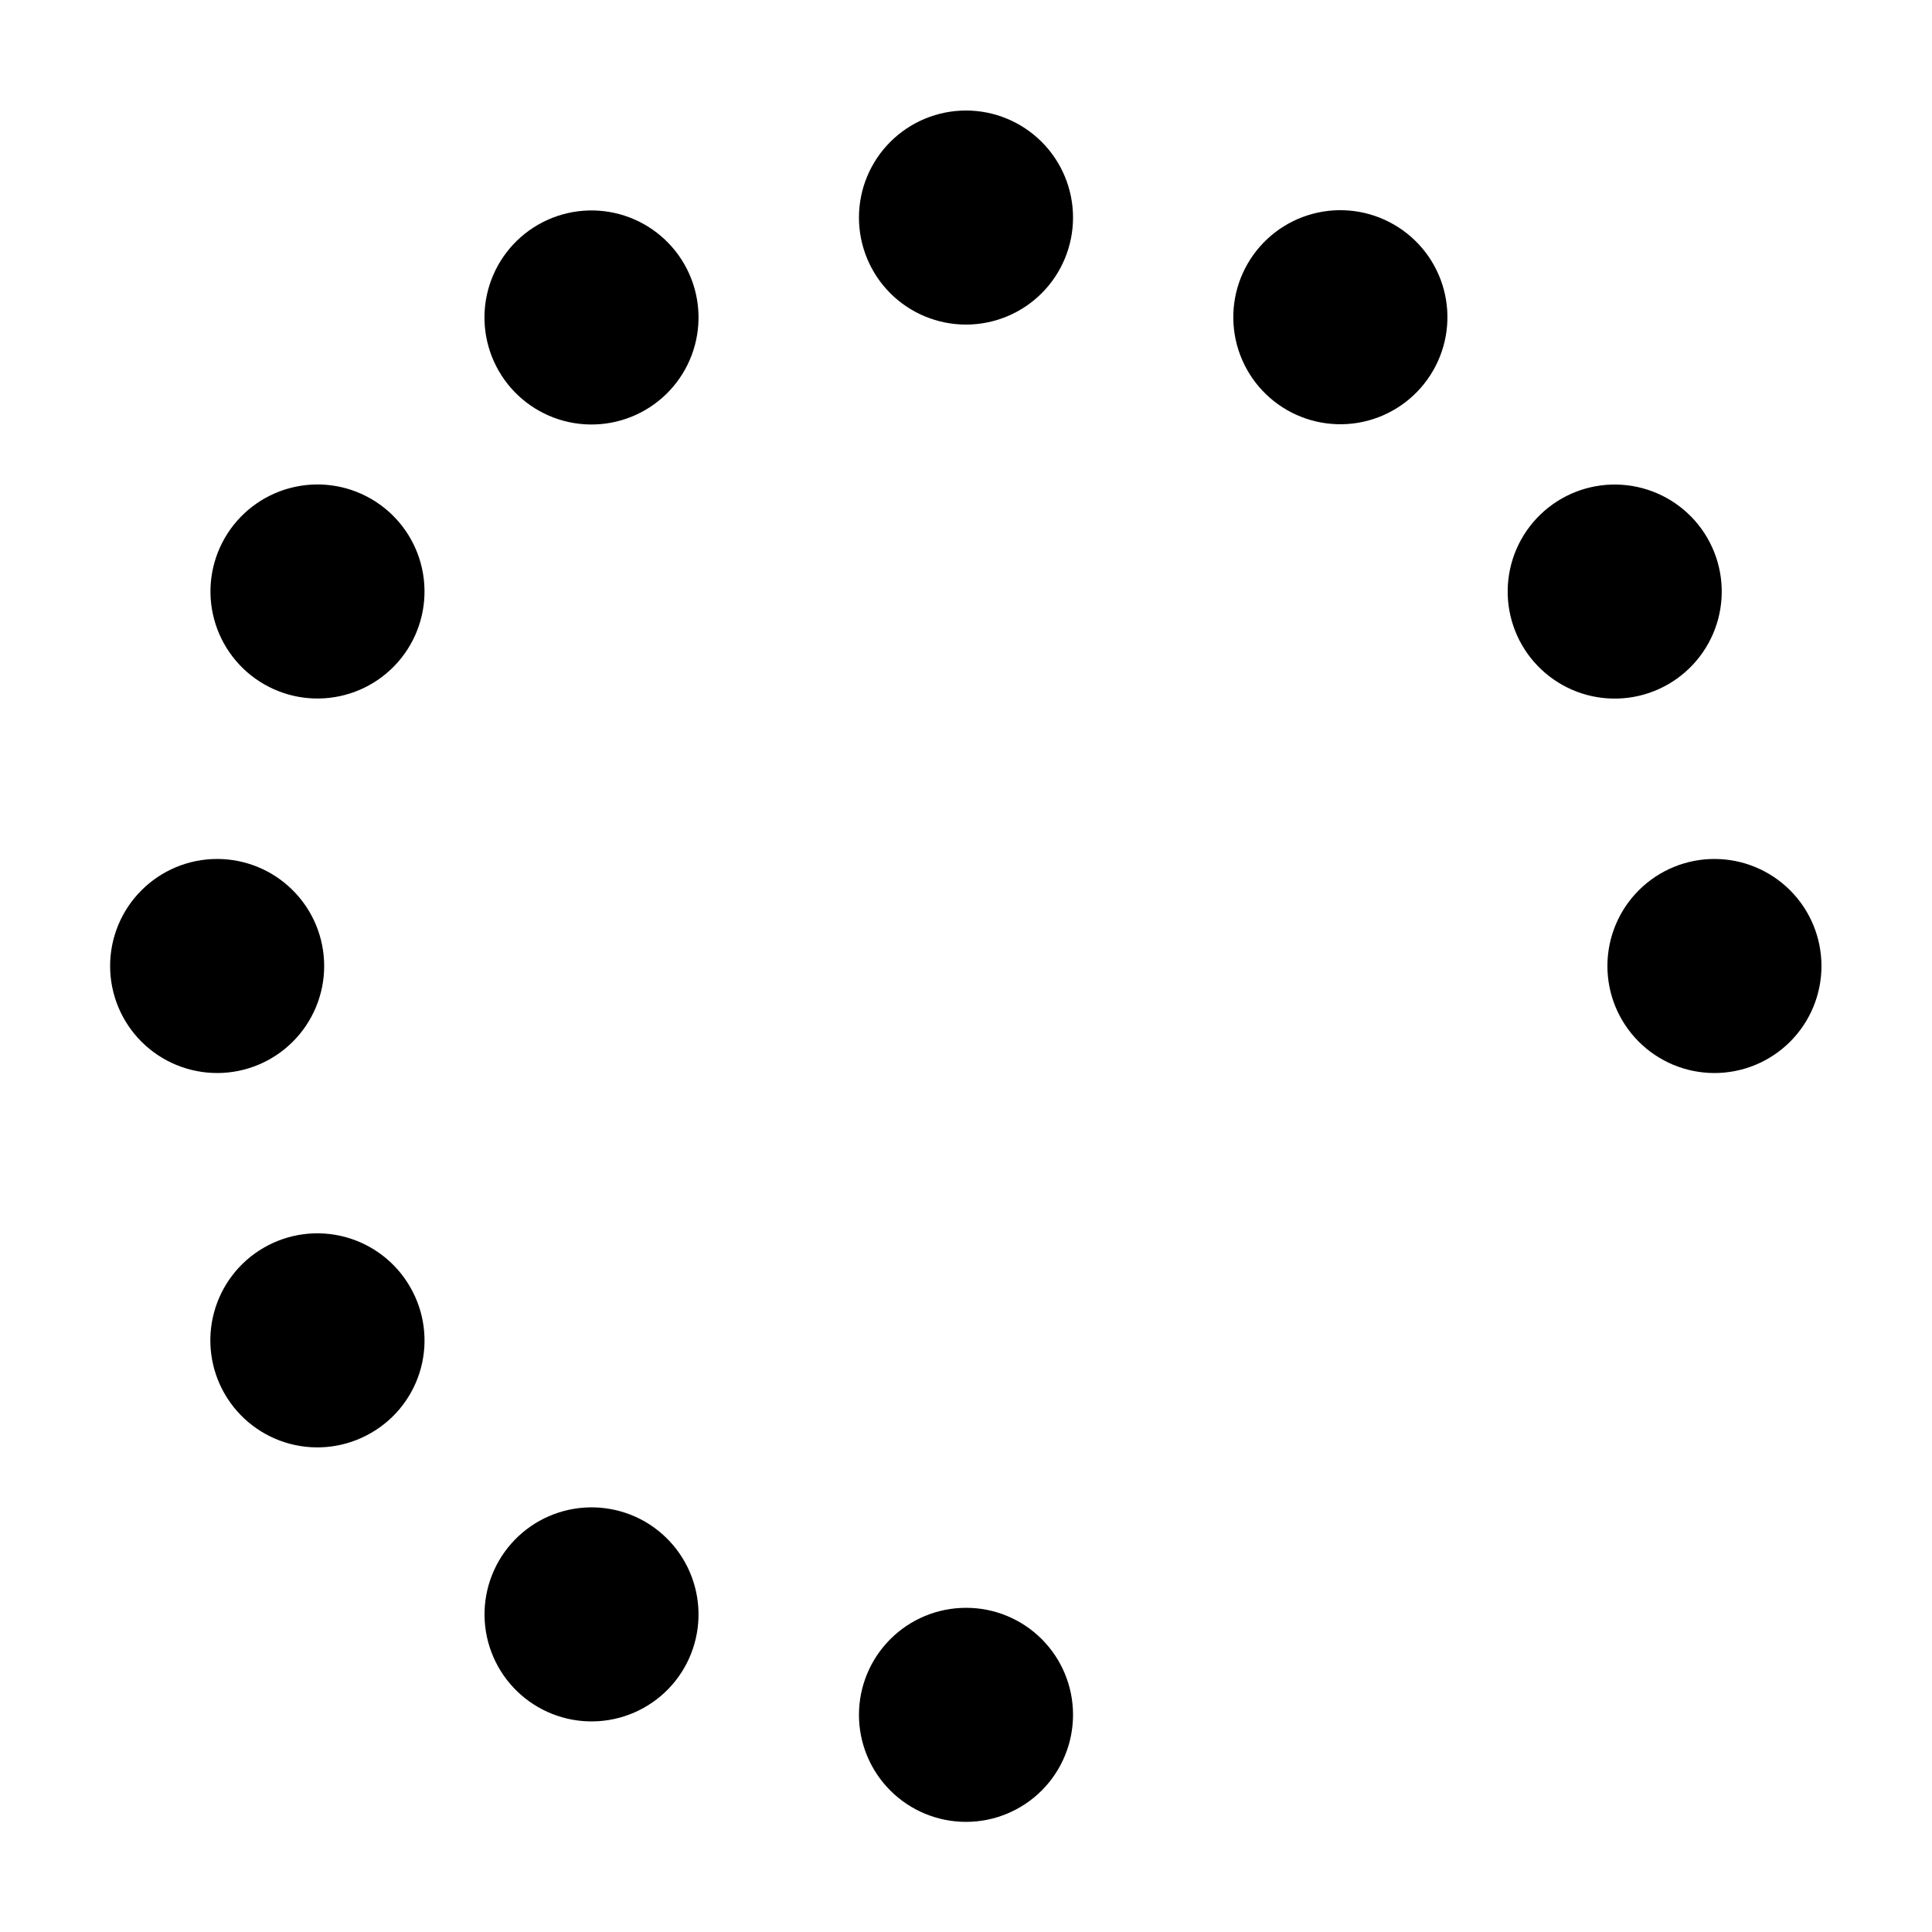
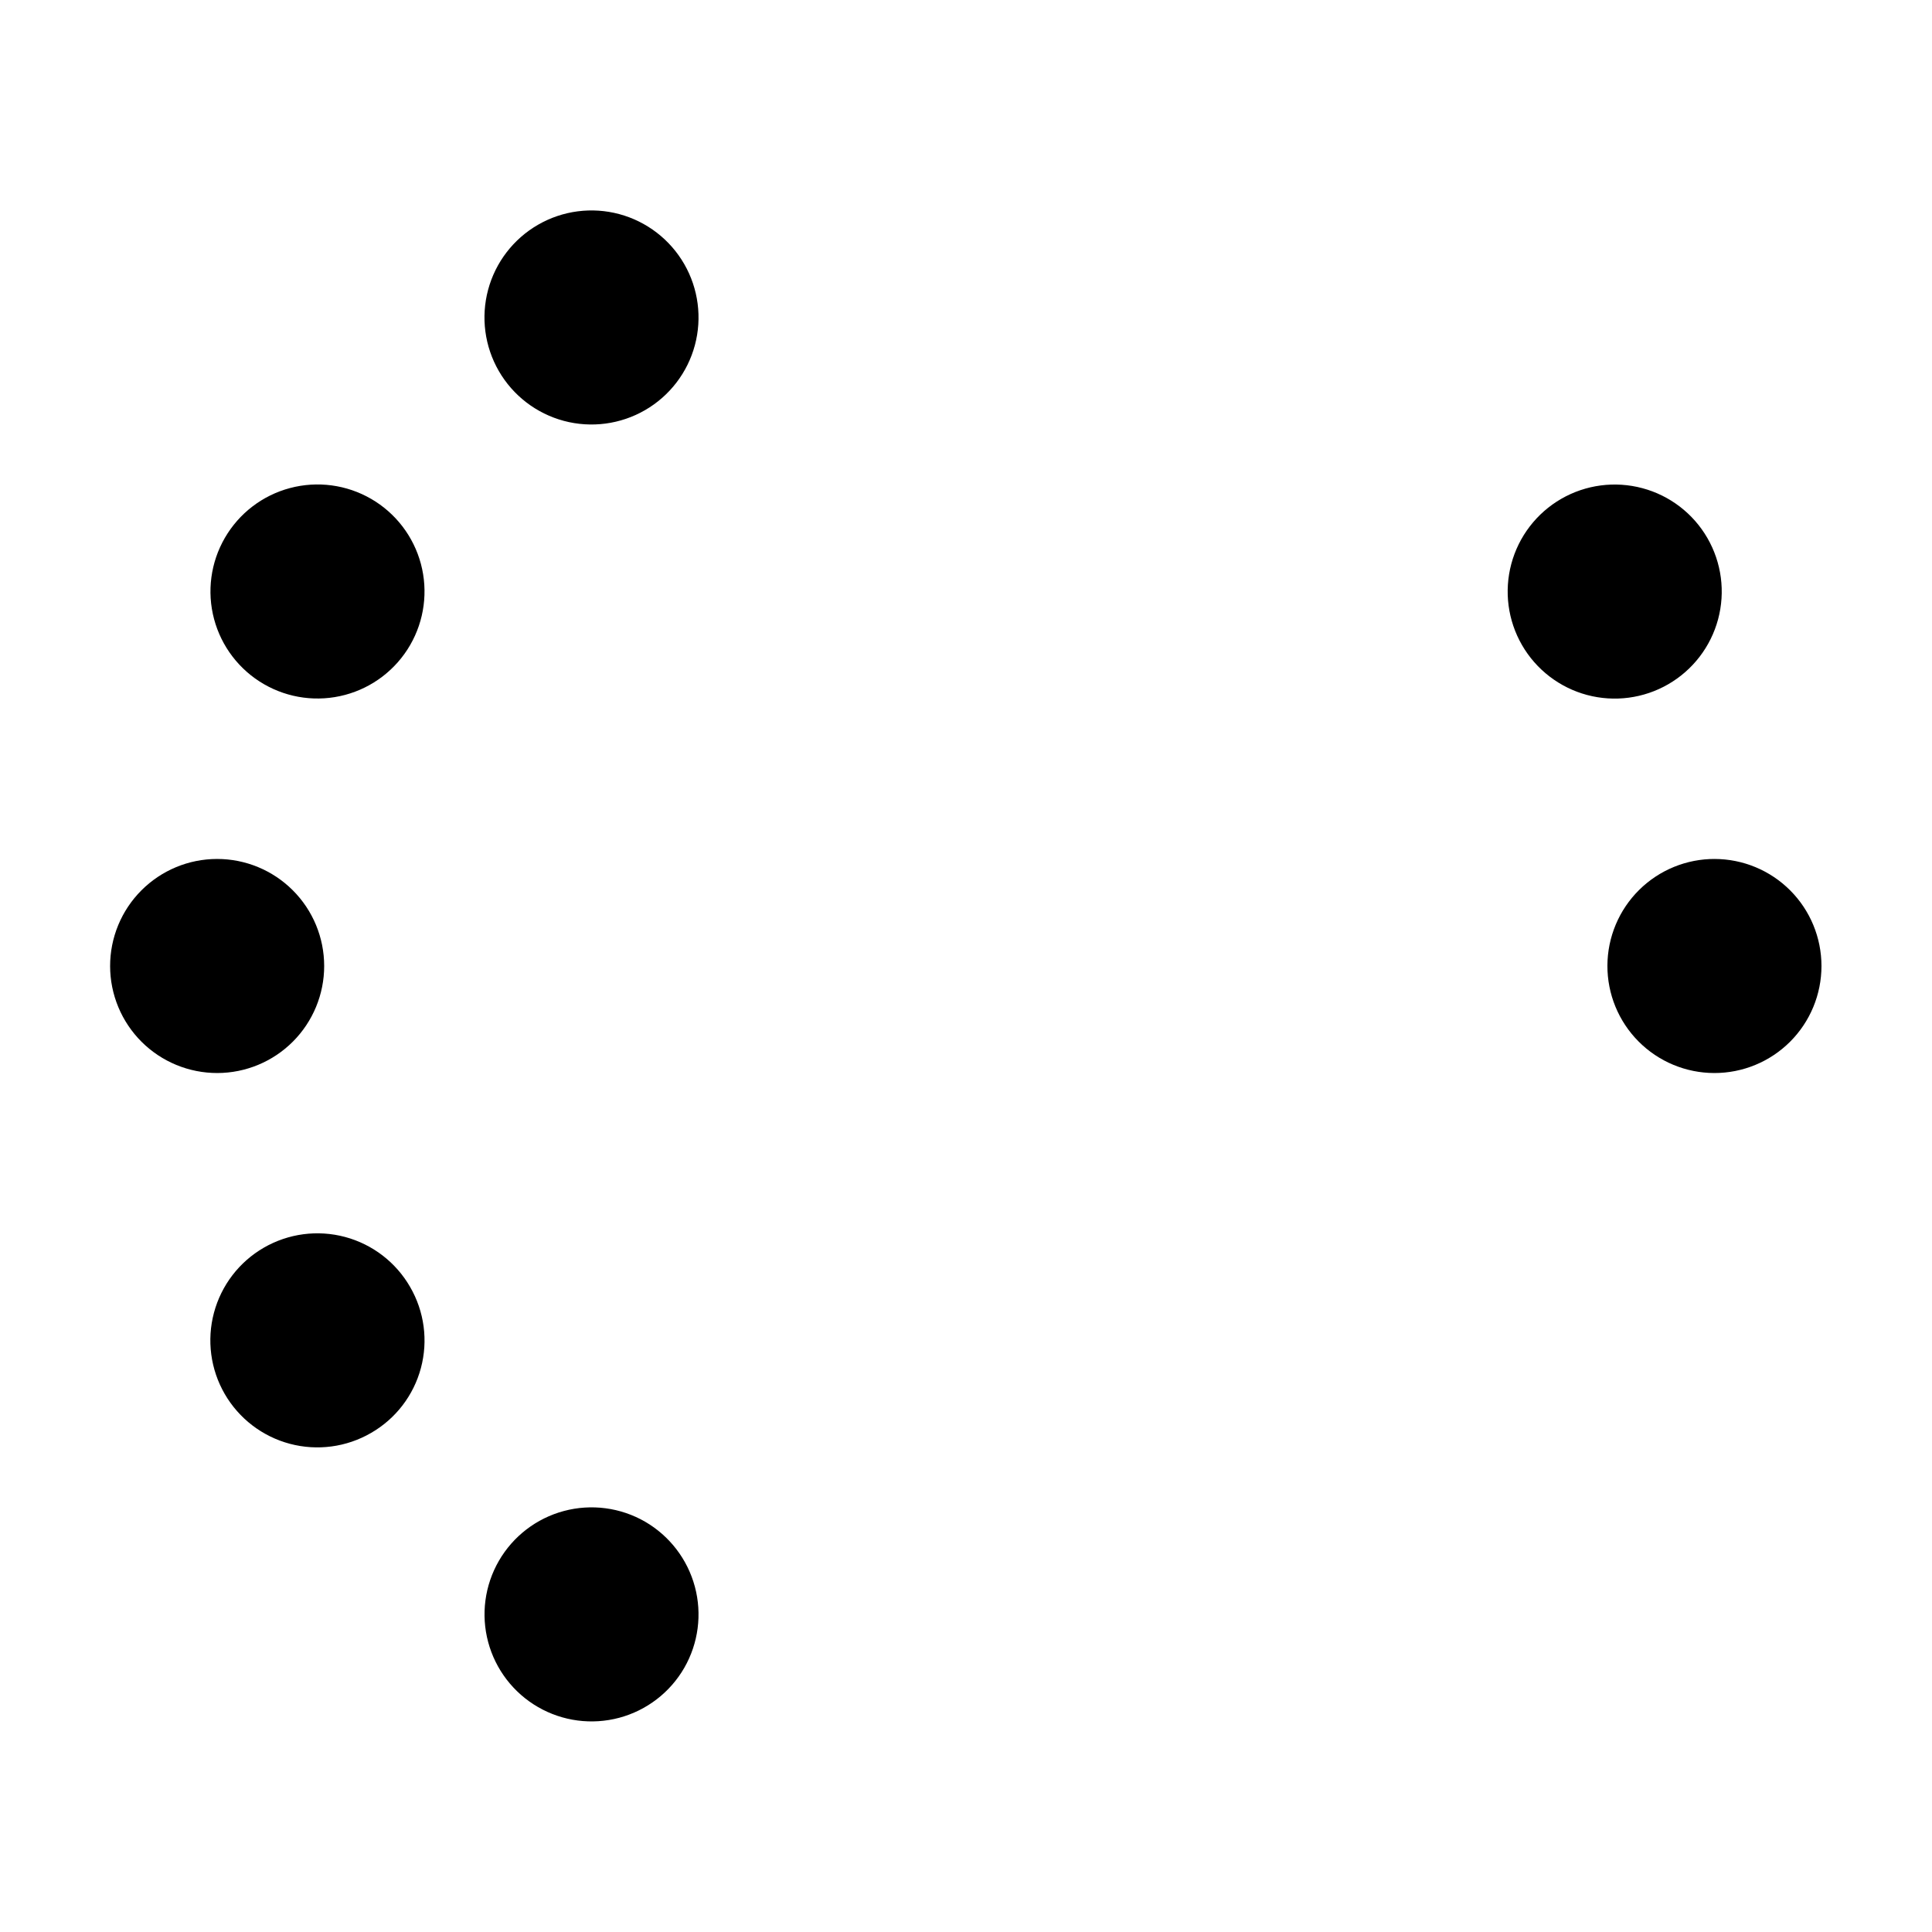
<svg xmlns="http://www.w3.org/2000/svg" fill="#000000" width="800px" height="800px" version="1.1" viewBox="144 144 512 512">
  <g fill-rule="evenodd">
    <path d="m229.91 400c0-7.527-2.992-14.746-8.316-20.062-5.32-5.32-12.539-8.309-20.066-8.305-7.527 0.004-14.742 3-20.059 8.328-5.316 5.324-8.297 12.547-8.289 20.07 0.008 7.527 3.008 14.738 8.336 20.055 5.332 5.312 12.555 8.289 20.078 8.277 7.516-0.012 14.715-3.008 20.023-8.324 5.309-5.32 8.293-12.527 8.293-20.039zm22.773 85.043h-0.004c-3.758-6.523-9.957-11.285-17.227-13.234-7.273-1.949-15.02-0.926-21.539 2.84-6.519 3.766-11.27 9.969-13.211 17.242-1.941 7.273-0.914 15.02 2.859 21.535 3.773 6.516 9.984 11.262 17.258 13.195 7.277 1.934 15.023 0.895 21.531-2.887 6.512-3.75 11.262-9.941 13.199-17.203 1.938-7.258 0.906-14.992-2.871-21.488z" />
-     <path d="m400 173.29c-7.523 0-14.738 2.988-20.059 8.309-5.32 5.316-8.309 12.531-8.309 20.055 0 7.523 2.988 14.738 8.309 20.059 5.32 5.316 12.535 8.305 20.059 8.305 7.519 0 14.734-2.988 20.055-8.305 5.32-5.32 8.309-12.535 8.309-20.059 0-7.523-2.988-14.738-8.309-20.055-5.32-5.32-12.535-8.309-20.055-8.309zm113.41 30.23v-0.004c-6.516-3.769-14.262-4.797-21.531-2.852-7.273 1.941-13.473 6.699-17.238 13.215-3.766 6.519-4.785 14.266-2.836 21.535 1.949 7.269 6.711 13.469 13.23 17.227 6.523 3.758 14.27 4.769 21.539 2.816 7.269-1.957 13.461-6.723 17.215-13.246 3.758-6.508 4.773-14.242 2.828-21.5-1.945-7.258-6.699-13.441-13.207-17.195z" />
    <path d="m242.36 276.21c-6.508-3.773-14.25-4.805-21.523-2.867-7.269 1.934-13.473 6.68-17.242 13.191-3.773 6.512-4.805 14.254-2.863 21.523 1.938 7.269 6.684 13.473 13.195 17.242s14.254 4.797 21.523 2.856c7.269-1.938 13.473-6.688 17.238-13.199 3.766-6.508 4.793-14.246 2.856-21.512-1.938-7.266-6.68-13.461-13.184-17.234zm82.977-62.219c-3.75-6.523-9.945-11.289-17.211-13.246-7.269-1.957-15.02-0.945-21.539 2.816-6.519 3.758-11.281 9.953-13.23 17.223-1.949 7.273-0.93 15.02 2.832 21.535 3.766 6.519 9.969 11.273 17.238 13.219 7.273 1.941 15.02 0.914 21.535-2.856 6.5-3.762 11.242-9.945 13.188-17.199 1.945-7.254 0.934-14.984-2.812-21.492z" />
-     <path d="m400 570.09c-7.527 0-14.746 2.988-20.062 8.312-5.32 5.324-8.309 12.543-8.305 20.066 0.004 7.527 3 14.742 8.328 20.059 5.324 5.316 12.547 8.301 20.07 8.289 7.527-0.008 14.738-3.008 20.055-8.336 5.312-5.328 8.289-12.551 8.277-20.078 0-7.519-2.992-14.727-8.312-20.039-5.32-5.312-12.535-8.289-20.051-8.273zm-85.043-22.824c-6.516-3.762-14.258-4.781-21.527-2.836-7.266 1.945-13.461 6.699-17.223 13.215-3.762 6.512-4.785 14.258-2.836 21.523 1.945 7.266 6.699 13.461 13.215 17.223 6.516 3.762 14.258 4.781 21.523 2.836 7.269-1.949 13.465-6.703 17.223-13.219 3.75-6.516 4.762-14.254 2.816-21.516-1.945-7.262-6.691-13.453-13.191-17.227z" />
+     <path d="m400 570.09zm-85.043-22.824c-6.516-3.762-14.258-4.781-21.527-2.836-7.266 1.945-13.461 6.699-17.223 13.215-3.762 6.512-4.785 14.258-2.836 21.523 1.945 7.266 6.699 13.461 13.215 17.223 6.516 3.762 14.258 4.781 21.523 2.836 7.269-1.949 13.465-6.703 17.223-13.219 3.75-6.516 4.762-14.254 2.816-21.516-1.945-7.262-6.691-13.453-13.191-17.227z" />
    <path d="m596.48 286.59c-3.762-6.516-9.957-11.27-17.223-13.215-7.269-1.949-15.012-0.93-21.527 2.832-6.512 3.762-11.266 9.957-13.215 17.227-1.945 7.266-0.926 15.008 2.836 21.523s9.961 11.27 17.227 13.215 15.008 0.926 21.523-2.84c6.512-3.762 11.266-9.953 13.211-17.219 1.949-7.266 0.93-15.008-2.832-21.523zm2.016 85.043c-7.531-0.039-14.77 2.918-20.117 8.219-5.352 5.305-8.371 12.516-8.398 20.047s2.941 14.762 8.254 20.102 12.527 8.348 20.059 8.363c7.531 0.012 14.762-2.969 20.09-8.289 5.332-5.32 8.324-12.543 8.324-20.074 0-7.516-2.981-14.723-8.289-20.039-5.309-5.32-12.508-8.312-20.023-8.328z" />
  </g>
</svg>